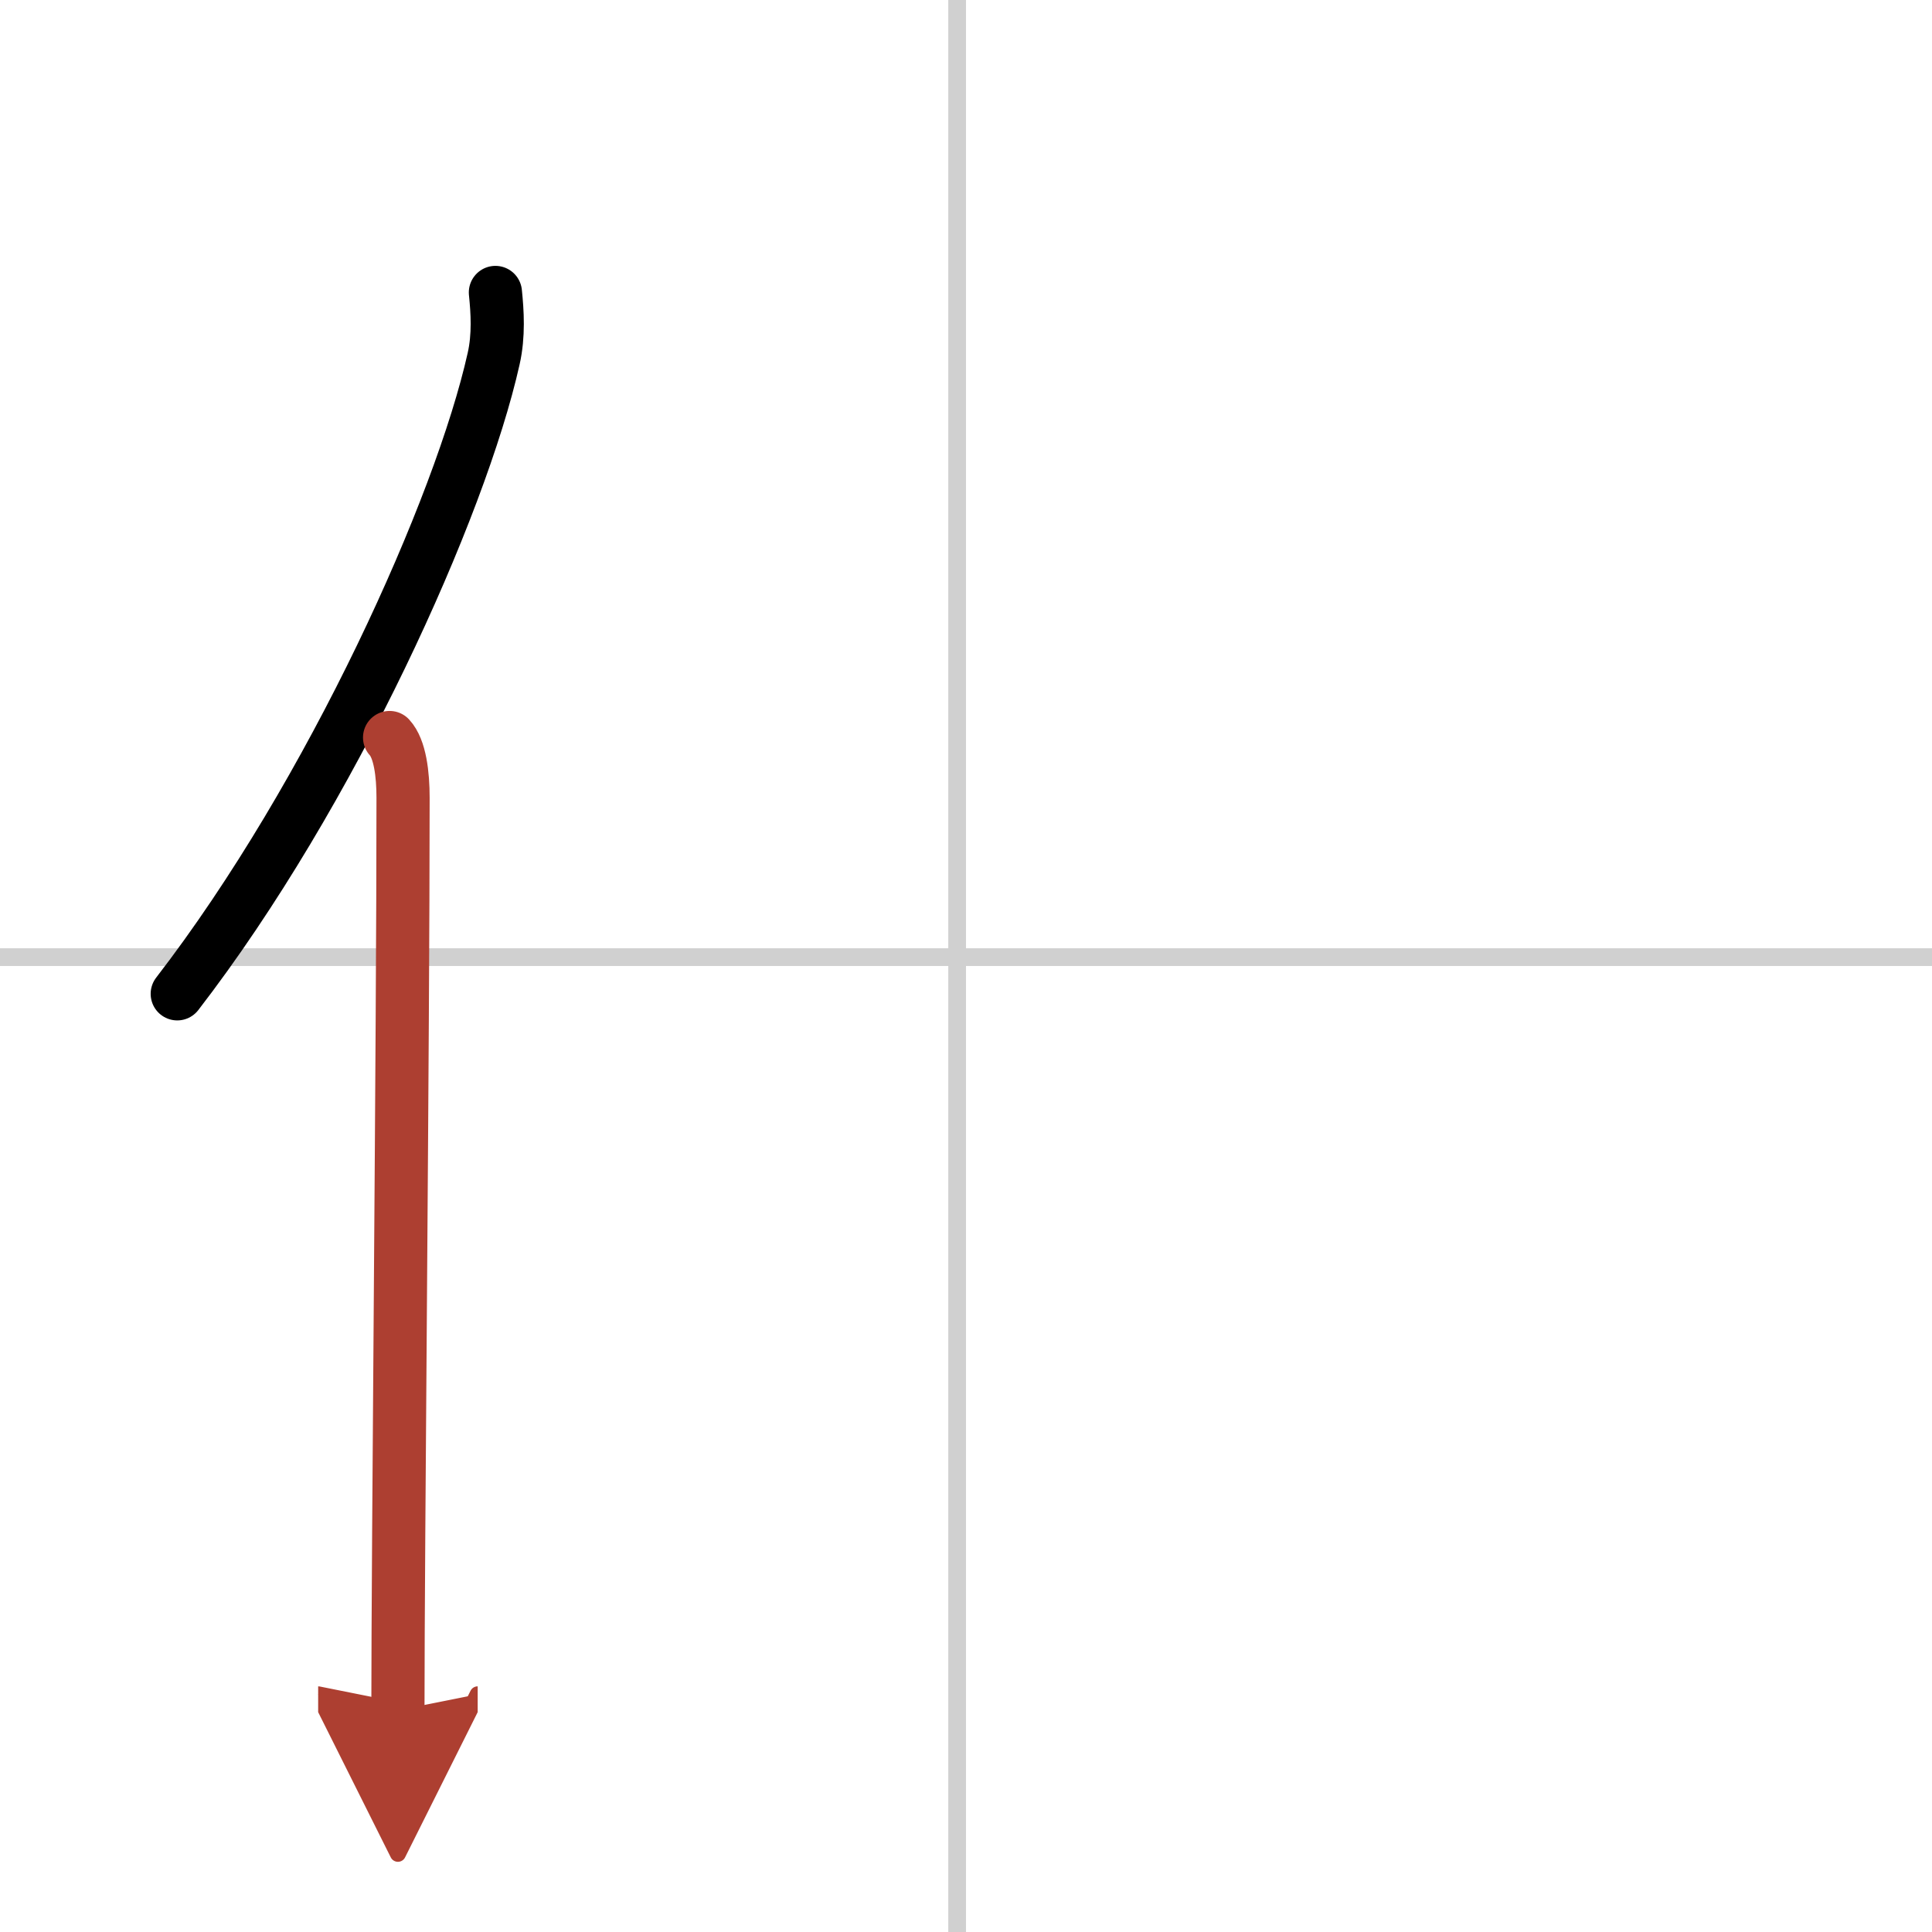
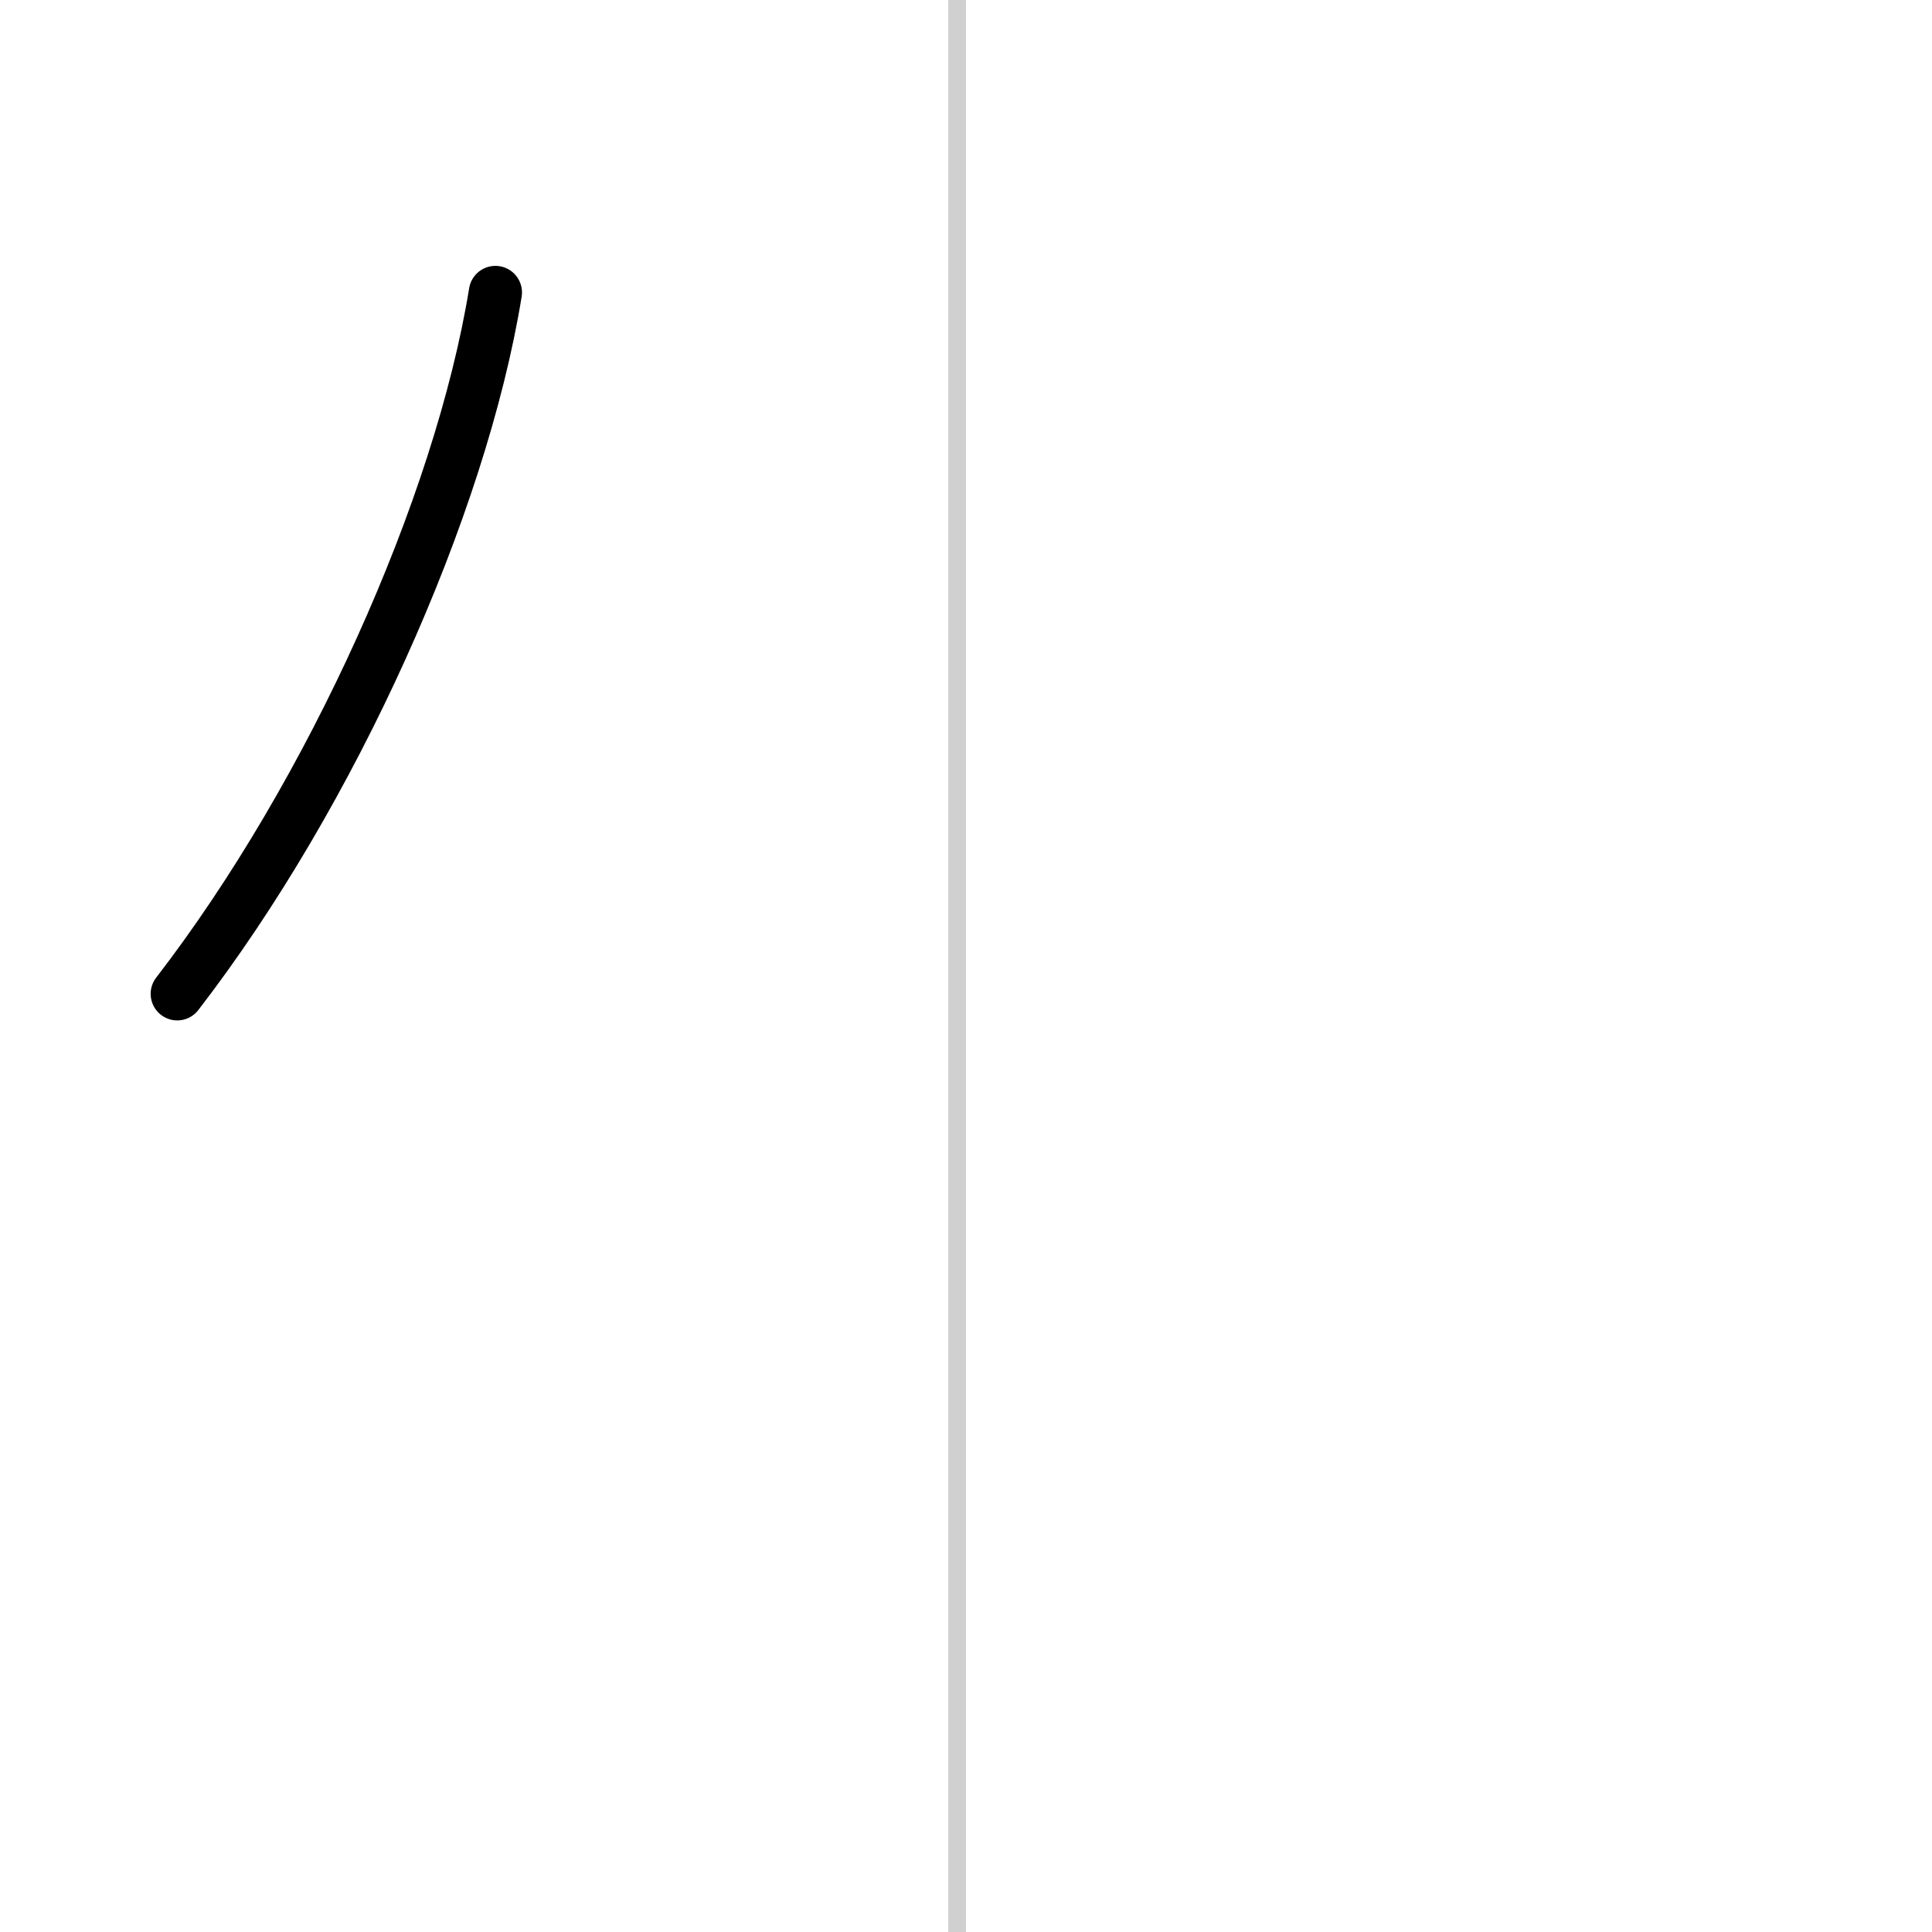
<svg xmlns="http://www.w3.org/2000/svg" width="400" height="400" viewBox="0 0 109 109">
  <defs>
    <marker id="a" markerWidth="4" orient="auto" refX="1" refY="5" viewBox="0 0 10 10">
-       <polyline points="0 0 10 5 0 10 1 5" fill="#ad3f31" stroke="#ad3f31" />
-     </marker>
+       </marker>
  </defs>
  <g fill="none" stroke="#000" stroke-linecap="round" stroke-linejoin="round" stroke-width="3">
    <rect width="100%" height="100%" fill="#fff" stroke="#fff" />
    <line x1="54" x2="54" y2="109" stroke="#d0d0d0" stroke-width="1" />
-     <line x2="109" y1="54" y2="54" stroke="#d0d0d0" stroke-width="1" />
-     <path d="M27.95,16.5c0.11,1.08,0.2,2.42-0.1,3.74C25.98,28.6,18.73,44.75,10,56.07" />
-     <path d="m21.98 41.61c0.59 0.64 0.76 2.07 0.76 3.4 0 13.71-0.29 42.26-0.29 51.48" marker-end="url(#a)" stroke="#ad3f31" />
+     <path d="M27.95,16.5C25.98,28.6,18.73,44.75,10,56.07" />
  </g>
</svg>